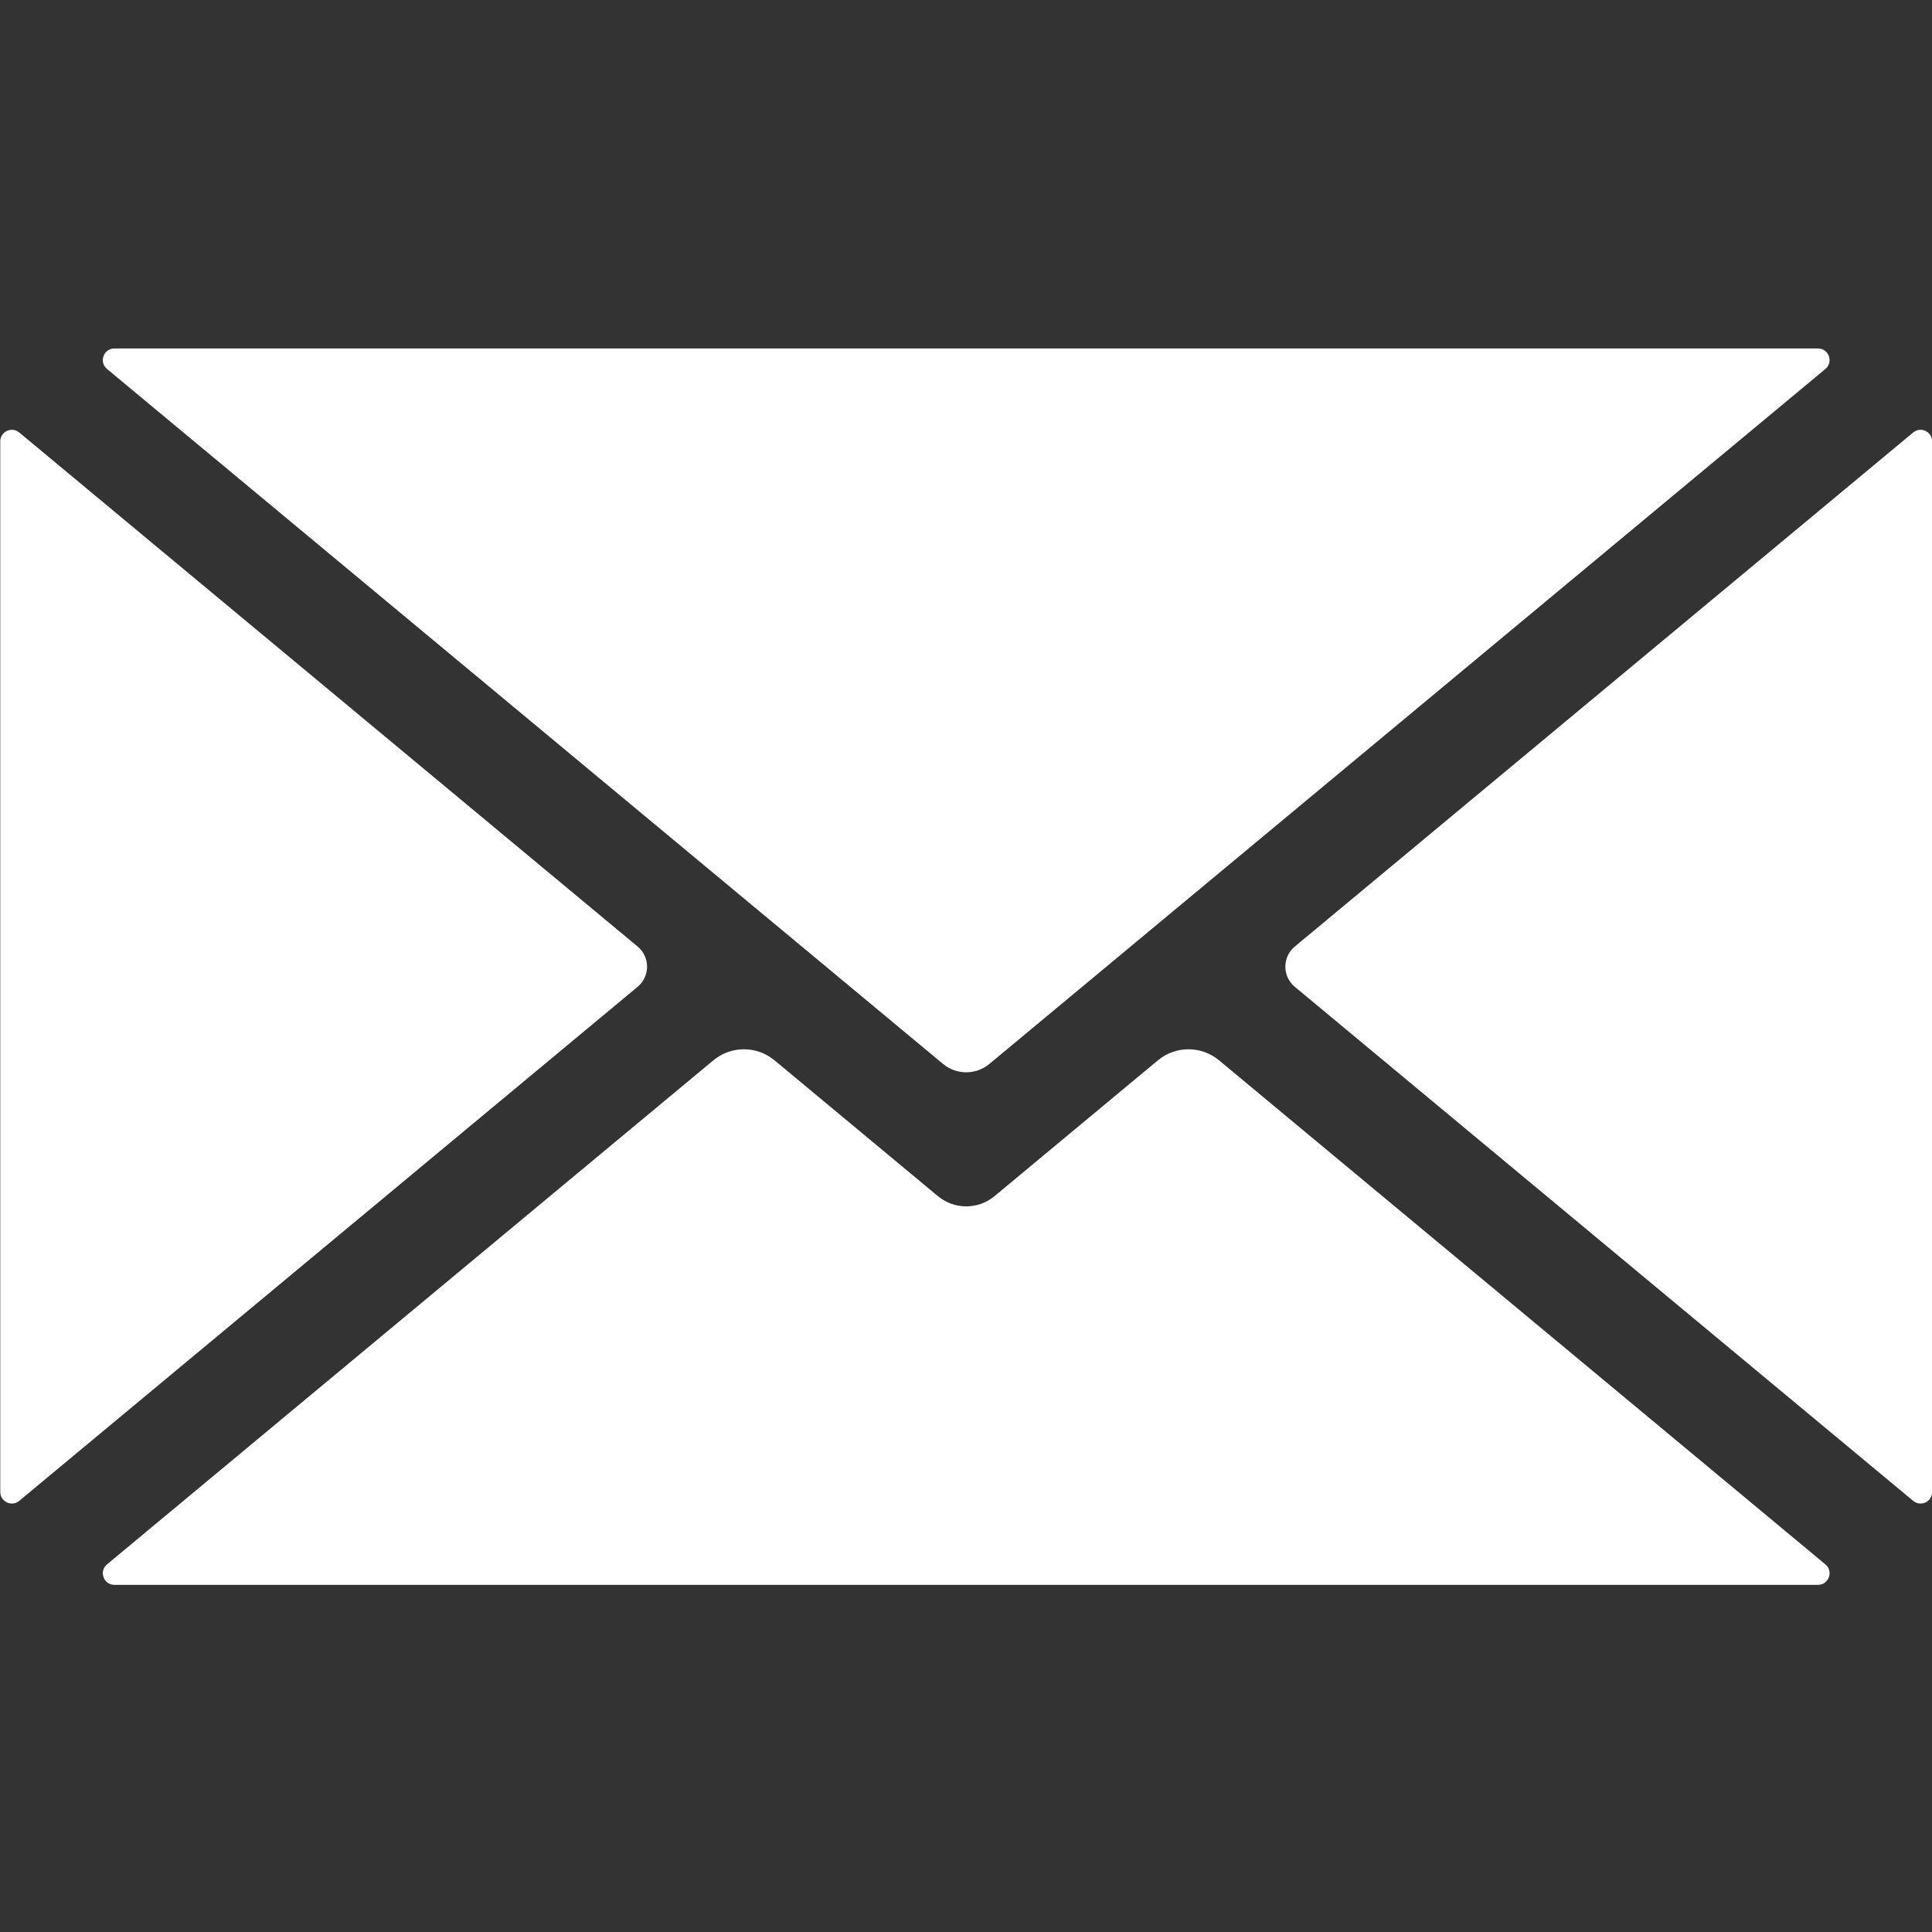
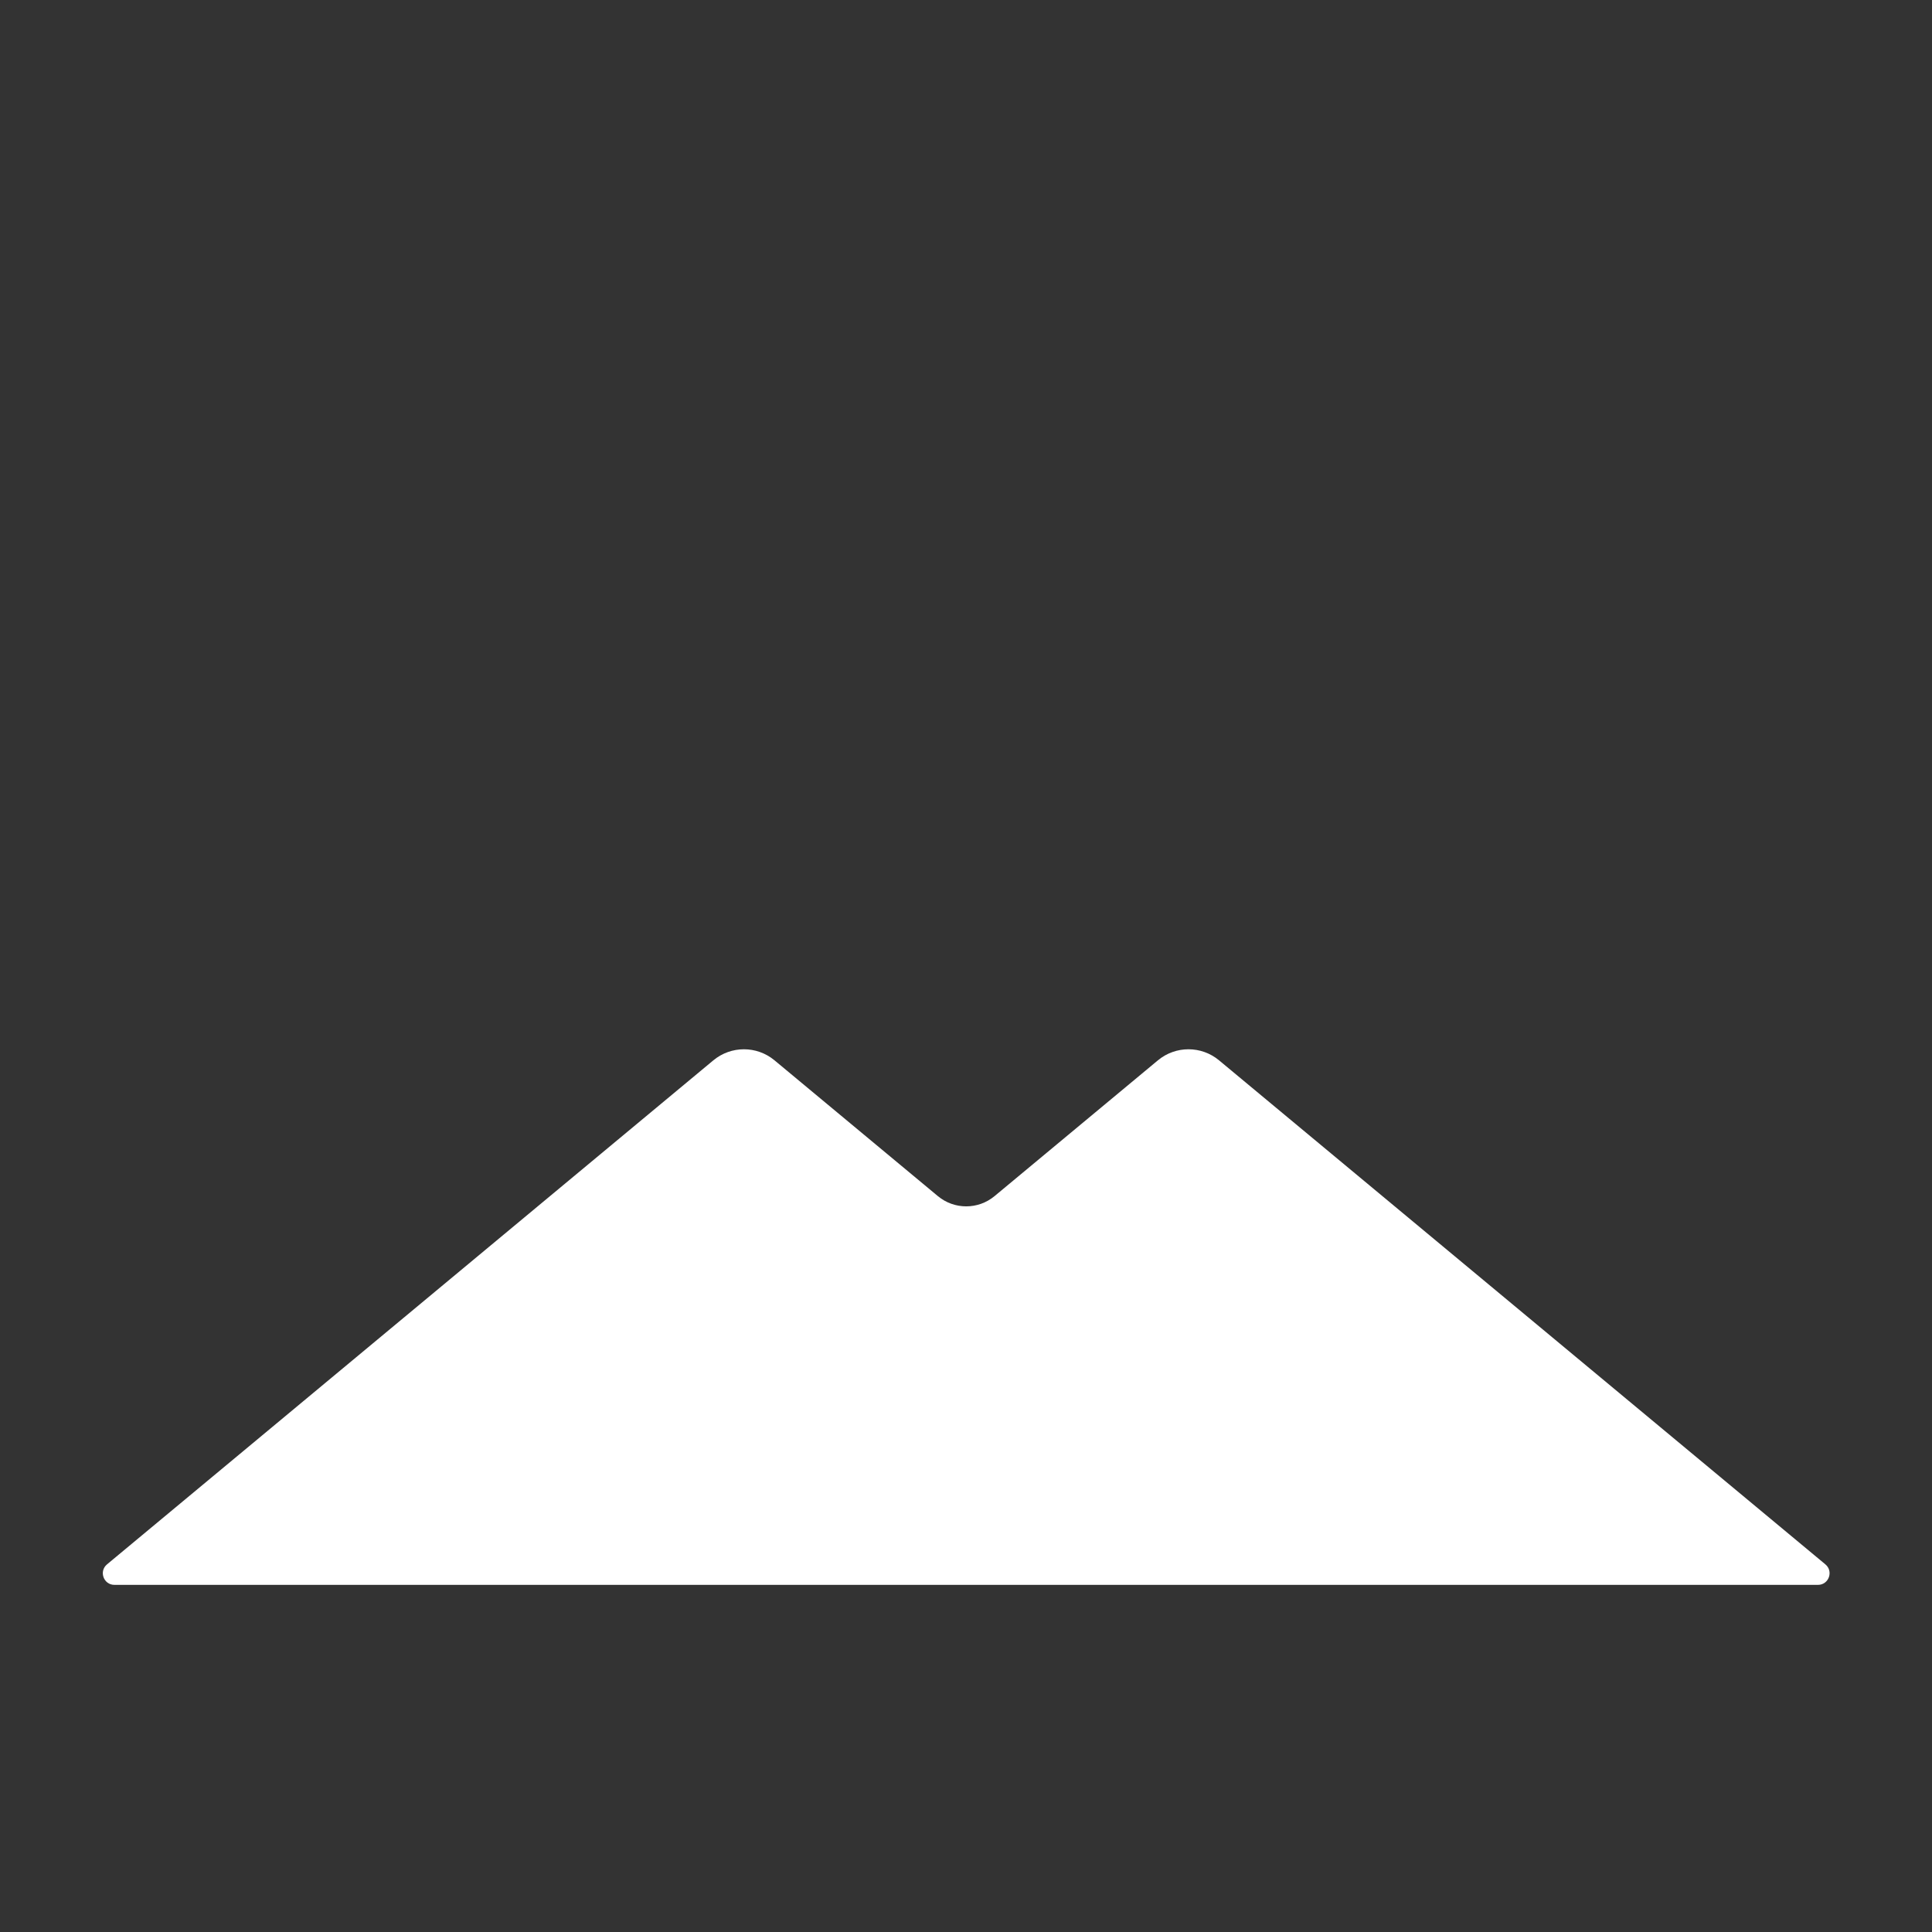
<svg xmlns="http://www.w3.org/2000/svg" width="500" zoomAndPan="magnify" viewBox="0 0 375 375" height="500" preserveAspectRatio="xMidYMid meet" version="1.0">
  <rect x="0" y="0" width="375" height="375" fill="#333333" stroke="none" />
  <defs>
    <clipPath id="ed7f1ec714">
-       <path d="M 19 67.266 L 356 67.266 L 356 209 L 19 209 Z M 19 67.266 " clip-rule="nonzero" />
-     </clipPath>
+       </clipPath>
  </defs>
  <path fill="#ffffff" d="M 354.305 303.641 L 236.617 205.809 C 233.176 202.949 228.191 202.949 224.75 205.809 L 193.043 232.164 C 189.852 234.816 185.227 234.816 182.039 232.164 L 150.332 205.809 C 146.891 202.949 141.906 202.949 138.461 205.809 L 20.773 303.641 C 19.156 304.988 20.105 307.621 22.215 307.621 L 352.867 307.621 C 354.973 307.621 355.922 304.988 354.305 303.641 " fill-opacity="1" fill-rule="nonzero" />
-   <path fill="#ffffff" d="M 123.762 183.723 L 3.734 83.945 C 2.273 82.727 0.051 83.77 0.051 85.676 L 0.051 289.582 C 0.051 291.488 2.273 292.531 3.734 291.316 L 123.762 191.539 C 126.207 189.508 126.207 185.754 123.762 183.723 " fill-opacity="1" fill-rule="nonzero" />
  <g clip-path="url(#ed7f1ec714)">
-     <path fill="#ffffff" d="M 20.777 71.621 L 183.035 206.504 C 185.648 208.676 189.434 208.676 192.043 206.504 L 354.305 71.621 C 355.922 70.273 354.973 67.637 352.867 67.637 L 22.215 67.637 C 20.105 67.637 19.156 70.273 20.777 71.621 " fill-opacity="1" fill-rule="nonzero" />
-   </g>
-   <path fill="#ffffff" d="M 371.348 83.945 L 251.32 183.723 C 248.875 185.754 248.875 189.508 251.32 191.539 L 371.348 291.316 C 372.809 292.531 375.027 291.492 375.027 289.586 L 375.027 85.676 C 375.027 83.77 372.809 82.727 371.348 83.945 " fill-opacity="1" fill-rule="nonzero" />
+     </g>
</svg>